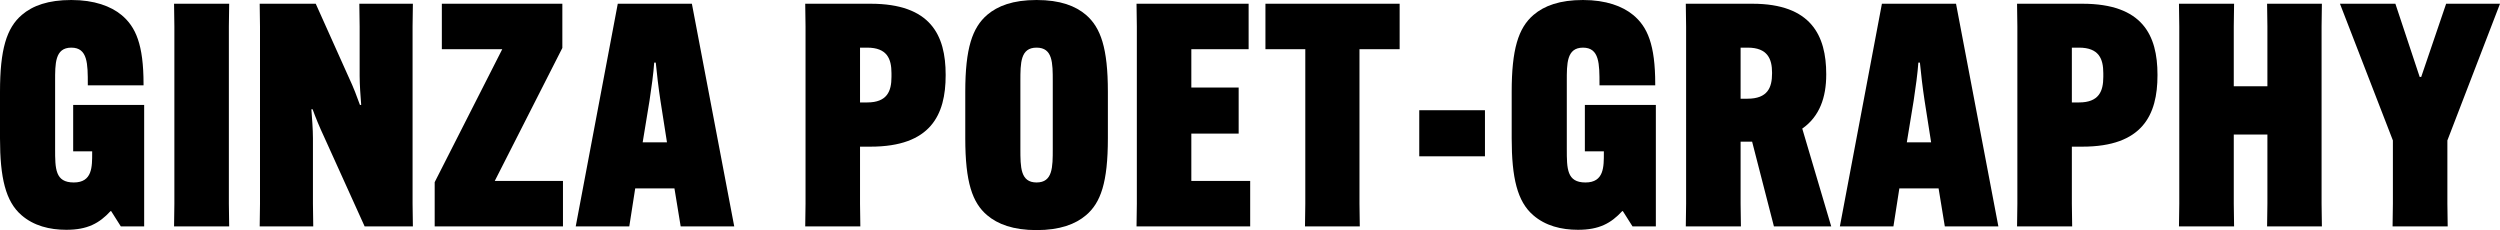
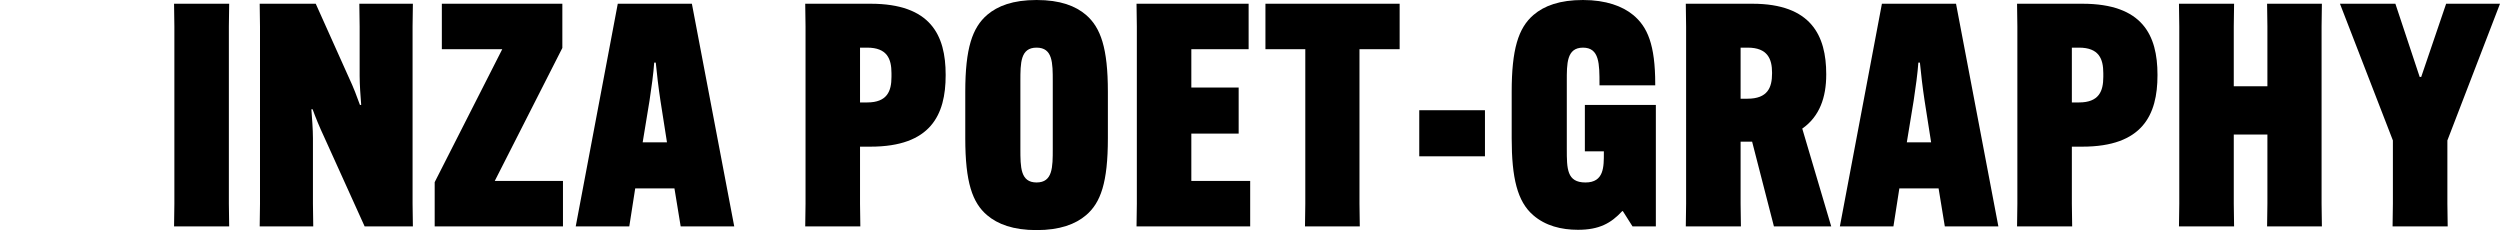
<svg xmlns="http://www.w3.org/2000/svg" id="_レイヤー_2" viewBox="0 0 481.73 44.34">
  <g id="design">
    <g>
-       <path d="m14.1,20.22h13.68v23.4h-4.5l-1.86-2.94h-.12c-2.16,2.34-4.44,3.6-8.52,3.6-3.24,0-6.3-.78-8.64-2.82-3.06-2.64-4.14-7.2-4.14-14.82v-8.94C0,9.54,1.26,5.4,4.2,2.88,6.3,1.08,9.3,0,13.74,0s7.62,1.2,9.66,2.88c2.76,2.28,4.26,5.7,4.26,13.32v.24h-10.74v-.18c0-3.96,0-7.08-3.18-7.08s-3.12,3.12-3.12,6.48v13.02c0,3.84,0,6.48,3.6,6.48s3.54-3.06,3.54-5.7v-.3h-3.66v-8.94Z" />
      <path d="m44.16.72l-.06,4.38v34.14l.06,4.38h-10.62l.06-4.38V5.1l-.06-4.38h10.62Z" />
      <path d="m60.84.72l6.3,14.04c1.02,2.16,1.68,3.96,2.22,5.46h.24c-.12-1.56-.3-3.9-.3-5.58V5.1l-.06-4.38h10.32l-.06,4.38v34.14l.06,4.38h-9.3l-7.74-17.1c-.96-2.04-1.74-3.96-2.28-5.46h-.24c.12,1.56.3,3.9.3,5.58v12.6l.06,4.38h-10.32l.06-4.38V5.1l-.06-4.38h10.8Z" />
      <path d="m108.48,43.62h-24.72v-8.52l13.02-25.62h-11.64V.72h23.22v8.52l-13.02,25.62h13.14v8.76Z" />
      <path d="m121.26,43.62h-10.32L119.04.72h14.28l8.16,42.9h-10.32l-1.2-7.32h-7.56l-1.14,7.32Zm2.58-16.2h4.68l-1.26-8.04c-.36-2.34-.72-5.4-.9-7.32h-.3c-.12,1.92-.54,4.98-.9,7.32l-1.32,8.04Z" />
      <path d="m155.22,39.24V5.1l-.06-4.38h12.6c11.58,0,14.46,6.06,14.46,13.68v.12c0,7.62-2.88,13.74-14.46,13.74h-2.04v10.98l.06,4.38h-10.62l.06-4.38Zm11.88-19.5c3.84,0,4.68-2.16,4.68-4.92v-.72c0-2.76-.84-4.92-4.68-4.92h-1.38v10.56h1.38Z" />
      <path d="m190.2,41.46c-2.82-2.4-4.2-6.3-4.2-14.82v-8.94c0-8.46,1.38-12.36,4.2-14.82,2.04-1.74,4.98-2.88,9.54-2.88s7.5,1.14,9.54,2.88c2.82,2.46,4.2,6.36,4.2,14.82v8.94c0,8.52-1.38,12.42-4.2,14.82-2.04,1.74-5.04,2.88-9.54,2.88s-7.5-1.14-9.54-2.88Zm12.66-12.78v-13.02c0-3.54,0-6.48-3.12-6.48s-3.12,2.94-3.12,6.48v13.02c0,3.54,0,6.48,3.12,6.48s3.12-2.94,3.12-6.48Z" />
      <path d="m229.56,25.74v9.12h11.34v8.76h-21.9l.06-4.38V5.1l-.06-4.38h21.6v8.76h-11.04v7.38h9.12v8.88h-9.12Z" />
      <path d="m261.96,9.48v29.76l.06,4.38h-10.56l.06-4.38V9.48h-7.68V.72h25.86v8.76h-7.74Z" />
      <path d="m273.48,21.24h12.66v8.88h-12.66v-8.88Z" />
      <path d="m305.39,20.22h13.68v23.4h-4.5l-1.86-2.94h-.12c-2.16,2.34-4.44,3.6-8.52,3.6-3.24,0-6.3-.78-8.64-2.82-3.06-2.64-4.14-7.2-4.14-14.82v-8.94c0-8.16,1.26-12.3,4.2-14.82,2.1-1.8,5.1-2.88,9.54-2.88s7.62,1.2,9.66,2.88c2.76,2.28,4.26,5.7,4.26,13.32v.24h-10.74v-.18c0-3.96,0-7.08-3.18-7.08s-3.12,3.12-3.12,6.48v13.02c0,3.84,0,6.48,3.6,6.48s3.54-3.06,3.54-5.7v-.3h-3.66v-8.94Z" />
      <path d="m335.4,27.3v11.94l.06,4.38h-10.62l.06-4.38V5.1l-.06-4.38h12.84c11.34,0,14.22,6.18,14.22,13.56v.12c0,4.32-1.26,8.04-4.62,10.38l5.58,18.84h-11.04l-4.2-16.32h-2.22Zm0-8.28h1.32c3.9,0,4.74-2.16,4.74-4.86v-.18c0-2.58-.84-4.8-4.68-4.8h-1.38v9.84Z" />
      <path d="m364.85,43.62h-10.32L362.63.72h14.28l8.16,42.9h-10.32l-1.2-7.32h-7.56l-1.14,7.32Zm2.58-16.2h4.68l-1.26-8.04c-.36-2.34-.72-5.4-.9-7.32h-.3c-.12,1.92-.54,4.98-.9,7.32l-1.32,8.04Z" />
      <path d="m388.73,39.24V5.1l-.06-4.38h12.6c11.58,0,14.46,6.06,14.46,13.68v.12c0,7.62-2.88,13.74-14.46,13.74h-2.04v10.98l.06,4.38h-10.62l.06-4.38Zm11.88-19.5c3.84,0,4.68-2.16,4.68-4.92v-.72c0-2.76-.84-4.92-4.68-4.92h-1.38v10.56h1.38Z" />
      <path d="m447.41.72l-.06,4.38v34.14l.06,4.38h-10.56l.06-4.38v-13.32h-6.48v13.32l.06,4.38h-10.62l.06-4.38V5.1l-.06-4.38h10.62l-.06,4.38v11.52h6.48V5.1l-.06-4.38h10.56Z" />
      <path d="m466.25,14.82h.3l4.8-14.1h10.38l-10.14,26.34v12.18l.06,4.38h-10.62l.06-4.38v-12.18l-10.2-26.34h10.68l4.68,14.1Z" />
    </g>
  </g>
</svg>